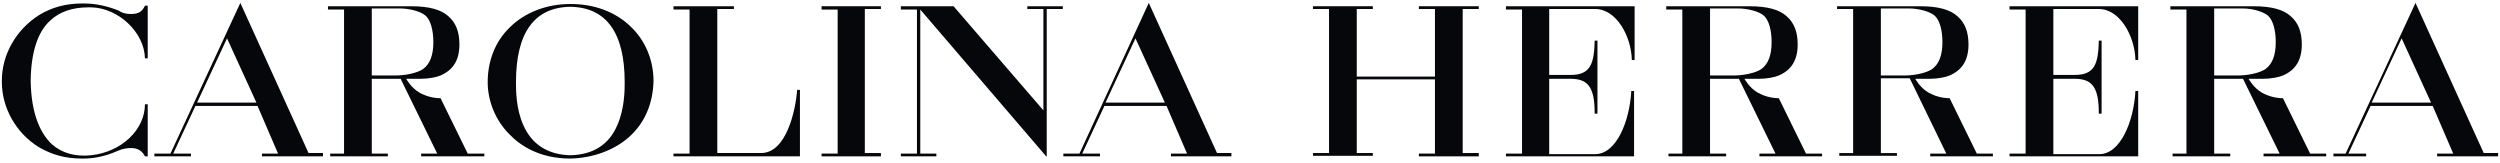
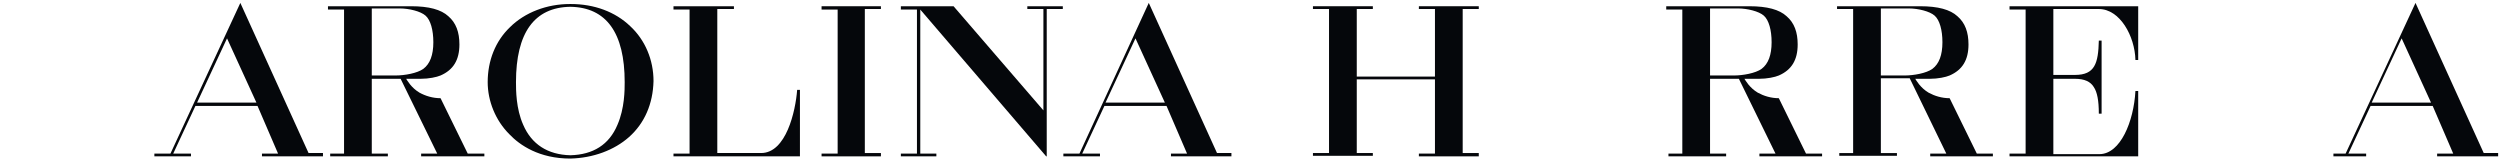
<svg xmlns="http://www.w3.org/2000/svg" width="507" height="33" viewBox="0 0 507 33" fill="none">
  <path d="M75.397 15.307H80.234C82.033 15.307 84.621 14.858 85.858 13.959C87.207 12.948 87.882 11.151 87.882 8.567C87.882 6.095 87.32 4.073 86.307 3.175C85.296 2.276 82.934 1.714 81.134 1.714H75.397V15.307ZM98.23 31.708H85.408V31.147H88.669L81.246 15.981H75.397V31.147H78.659V31.708H66.962V31.147H69.773V1.939H66.512V1.265H83.383C86.982 1.265 89.457 1.939 90.919 3.287C92.494 4.635 93.169 6.545 93.169 9.016C93.169 12.162 91.932 14.184 89.344 15.307C88.557 15.644 86.982 15.981 85.296 15.981C84.733 15.981 82.708 15.981 82.371 15.981C82.596 16.319 83.383 17.779 85.07 18.789C86.307 19.464 87.77 19.914 89.344 19.914L94.856 31.147H98.23V31.708Z" fill="#05070B" />
  <path d="M39.968 20.811H52.003L46.041 7.78L39.968 20.811ZM65.387 31.708H53.127V31.147H56.39L52.228 21.486H39.63L35.132 31.147H38.73V31.708H31.307V31.147H34.569L48.741 0.591L62.575 31.035H65.5V31.708H65.387Z" fill="#05070B" />
  <path d="M224.2 20.811H236.235L230.275 7.78L224.2 20.811ZM249.732 31.708H237.472V31.147H240.733L236.572 21.486H223.975L219.477 31.147H223.076V31.708H215.652V31.147H218.914L232.973 0.591L246.808 31.035H249.732V31.708Z" fill="#05070B" />
  <path d="M212.166 31.708L186.633 1.939V31.147H189.895V31.708H182.696V31.147H185.958V1.939H182.696V1.265H193.382L211.603 22.385V1.827H208.341V1.265H215.538V1.827H212.277V31.708H212.166Z" fill="#05070B" />
  <path d="M178.649 31.709H166.614V31.148H169.875V1.94H166.614V1.266H178.649V1.827H175.386V31.036H178.649V31.709Z" fill="#05070B" />
  <path d="M115.663 1.378C108.352 1.49 104.641 6.658 104.641 16.656C104.641 18.229 104.641 22.047 106.103 25.306C107.789 29.237 111.052 31.372 115.663 31.485C120.274 31.372 123.536 29.35 125.223 25.306C126.686 21.936 126.686 18.229 126.686 16.656C126.686 6.658 122.973 1.49 115.663 1.378ZM115.663 32.158C109.364 32.158 105.428 29.463 103.29 27.215C100.479 24.407 98.904 20.475 98.904 16.656C98.904 12.275 100.479 8.343 103.403 5.534C106.44 2.501 110.938 0.816 115.55 0.816C115.663 0.816 115.663 0.816 115.775 0.816C120.499 0.816 124.773 2.389 127.81 5.31C130.847 8.118 132.533 12.162 132.533 16.431C132.422 21.037 130.734 24.968 127.585 27.778C124.548 30.473 120.274 32.045 115.663 32.158Z" fill="#05070B" />
  <path d="M162.227 31.708H136.583V31.147H139.844V1.939H136.583V1.265H148.842V1.827H145.468V31.035H154.355C159.415 31.035 161.327 22.609 161.664 18.229H162.227V31.708Z" fill="#05070B" />
  <path d="M299.895 31.708H287.748V31.147H291.009V16.093H275.151V31.035H278.413V31.597H266.265V31.035H269.527V1.827H266.265V1.265H278.413V1.827H275.151V15.532H291.009V1.827H287.748V1.265H299.895V1.827H296.633V31.035H299.895V31.708Z" fill="#05070B" />
-   <path d="M331.5 31.708H305.406V31.147H308.668V1.939H305.406V1.265H331.5V12.162H330.937C330.825 7.331 327.789 1.827 323.515 1.827H314.179V15.195H318.565C322.614 15.195 323.289 12.836 323.402 8.23H323.964V23.058H323.402C323.402 20.363 323.064 18.678 322.39 17.666C321.715 16.543 320.477 15.981 318.565 15.981H314.179V31.259H323.515C327.789 31.259 330.488 24.631 330.825 18.453H331.387V31.708H331.5Z" fill="#05070B" />
  <path d="M346.797 15.308H351.634C353.434 15.308 356.021 14.859 357.258 13.96C358.608 12.949 359.282 11.152 359.282 8.568C359.282 6.096 358.72 4.074 357.708 3.176C356.696 2.277 354.334 1.715 352.534 1.715H346.797V15.308ZM369.63 31.709H356.808V31.148H360.07L352.646 15.982H346.797V31.148H350.06V31.709H338.363V31.148H341.174V1.94H337.912V1.266H354.784C358.383 1.266 360.858 1.94 362.319 3.288C363.894 4.636 364.569 6.546 364.569 9.017C364.569 12.163 363.332 14.185 360.745 15.308C359.958 15.645 358.383 15.982 356.696 15.982C356.133 15.982 354.109 15.982 353.772 15.982C353.996 16.319 354.784 17.78 356.471 18.79C357.708 19.465 359.17 19.915 360.745 19.915L366.256 31.148H369.518V31.709H369.63Z" fill="#05070B" />
  <path d="M381.44 15.308H386.275C388.075 15.308 390.662 14.859 391.899 13.96C393.249 12.949 393.924 11.152 393.924 8.568C393.924 6.096 393.361 4.074 392.349 3.176C391.337 2.277 388.975 1.715 387.175 1.715H381.44V15.308ZM404.271 31.709H391.45V31.148H394.711L387.288 15.87H381.44V31.036H384.7V31.598H373.004V31.036H375.815V1.827H372.553V1.266H389.424C393.024 1.266 395.499 1.94 396.96 3.288C398.536 4.636 399.21 6.546 399.21 9.017C399.21 12.163 397.973 14.185 395.386 15.308C394.598 15.645 393.024 15.982 391.337 15.982C390.775 15.982 388.75 15.982 388.413 15.982C388.637 16.319 389.424 17.78 391.112 18.79C392.349 19.465 393.811 19.915 395.386 19.915L400.897 31.148H404.158V31.709H404.271Z" fill="#05070B" />
-   <path d="M449.036 15.307H453.873C455.672 15.307 458.259 14.858 459.496 13.959C460.846 12.948 461.521 11.151 461.521 8.567C461.521 6.095 460.958 4.073 459.947 3.175C459.159 2.501 457.135 1.714 454.773 1.714H449.036V15.307ZM471.869 31.708H459.047V31.147H462.309L454.885 15.981H449.036V31.147H452.298V31.708H440.601V31.147H443.413V1.939H440.151V1.265H457.022C460.621 1.265 463.096 1.939 464.557 3.287C466.133 4.635 466.807 6.545 466.807 9.016C466.807 12.162 465.57 14.184 462.984 15.307C462.196 15.644 460.621 15.981 458.934 15.981C458.372 15.981 456.347 15.981 456.01 15.981C456.234 16.319 457.022 17.779 458.709 18.789C459.947 19.464 461.408 19.914 462.984 19.914L468.494 31.147H471.756V31.708H471.869Z" fill="#05070B" />
  <path d="M480.979 20.811H493.013L487.052 7.78L480.979 20.811ZM506.51 31.708H494.25V31.147H497.513L493.351 21.486H480.753L476.255 31.147H479.855V31.708H473.219V31.147H475.693L489.865 0.591L503.699 31.035H506.623V31.708H506.51Z" fill="#05070B" />
  <path d="M433.74 31.708H407.533V31.147H410.796V1.939H407.533V1.265H433.627V12.162H433.065C432.952 7.331 429.916 1.827 425.642 1.827H416.419V15.195H420.805C424.855 15.195 425.53 12.836 425.642 8.23H426.205V23.058H425.642C425.642 20.363 425.304 18.678 424.629 17.666C423.954 16.543 422.717 15.981 420.805 15.981H416.419V31.259H425.755C430.028 31.259 432.728 24.631 433.065 18.453H433.627V31.708H433.74Z" fill="#05070B" />
-   <path d="M16.685 32.158C13.199 32.158 10.499 31.372 7.8 29.8C3.302 26.991 0.377 21.936 0.377 16.656C0.377 16.656 0.377 16.544 0.377 16.431V16.319C0.377 11.039 3.302 5.984 7.913 3.063C10.499 1.49 13.312 0.704 16.685 0.704C16.798 0.704 16.91 0.704 17.023 0.704C19.498 0.704 21.859 1.266 24.109 2.164C24.896 2.726 25.797 2.838 26.584 2.838C28.046 2.838 28.833 2.389 29.395 1.153H29.958V11.825H29.395C29.283 6.545 23.996 1.603 18.485 1.49C18.261 1.49 18.035 1.49 17.922 1.49C14.661 1.49 12.075 2.389 10.162 4.187C7.688 6.433 6.338 10.477 6.226 16.094C6.226 16.207 6.226 16.431 6.226 16.544C6.338 22.385 7.8 26.653 10.499 29.237C12.524 31.035 15.223 31.822 18.485 31.485C21.522 31.148 24.221 29.912 26.246 28.002C28.271 26.093 29.395 23.621 29.395 21.15H29.958V31.709H29.395C28.833 30.586 27.933 30.023 26.584 30.023C25.908 30.023 24.896 30.136 23.884 30.586C21.635 31.598 19.273 32.158 16.91 32.158C16.91 32.158 16.798 32.158 16.685 32.158Z" fill="#05070B" />
</svg>